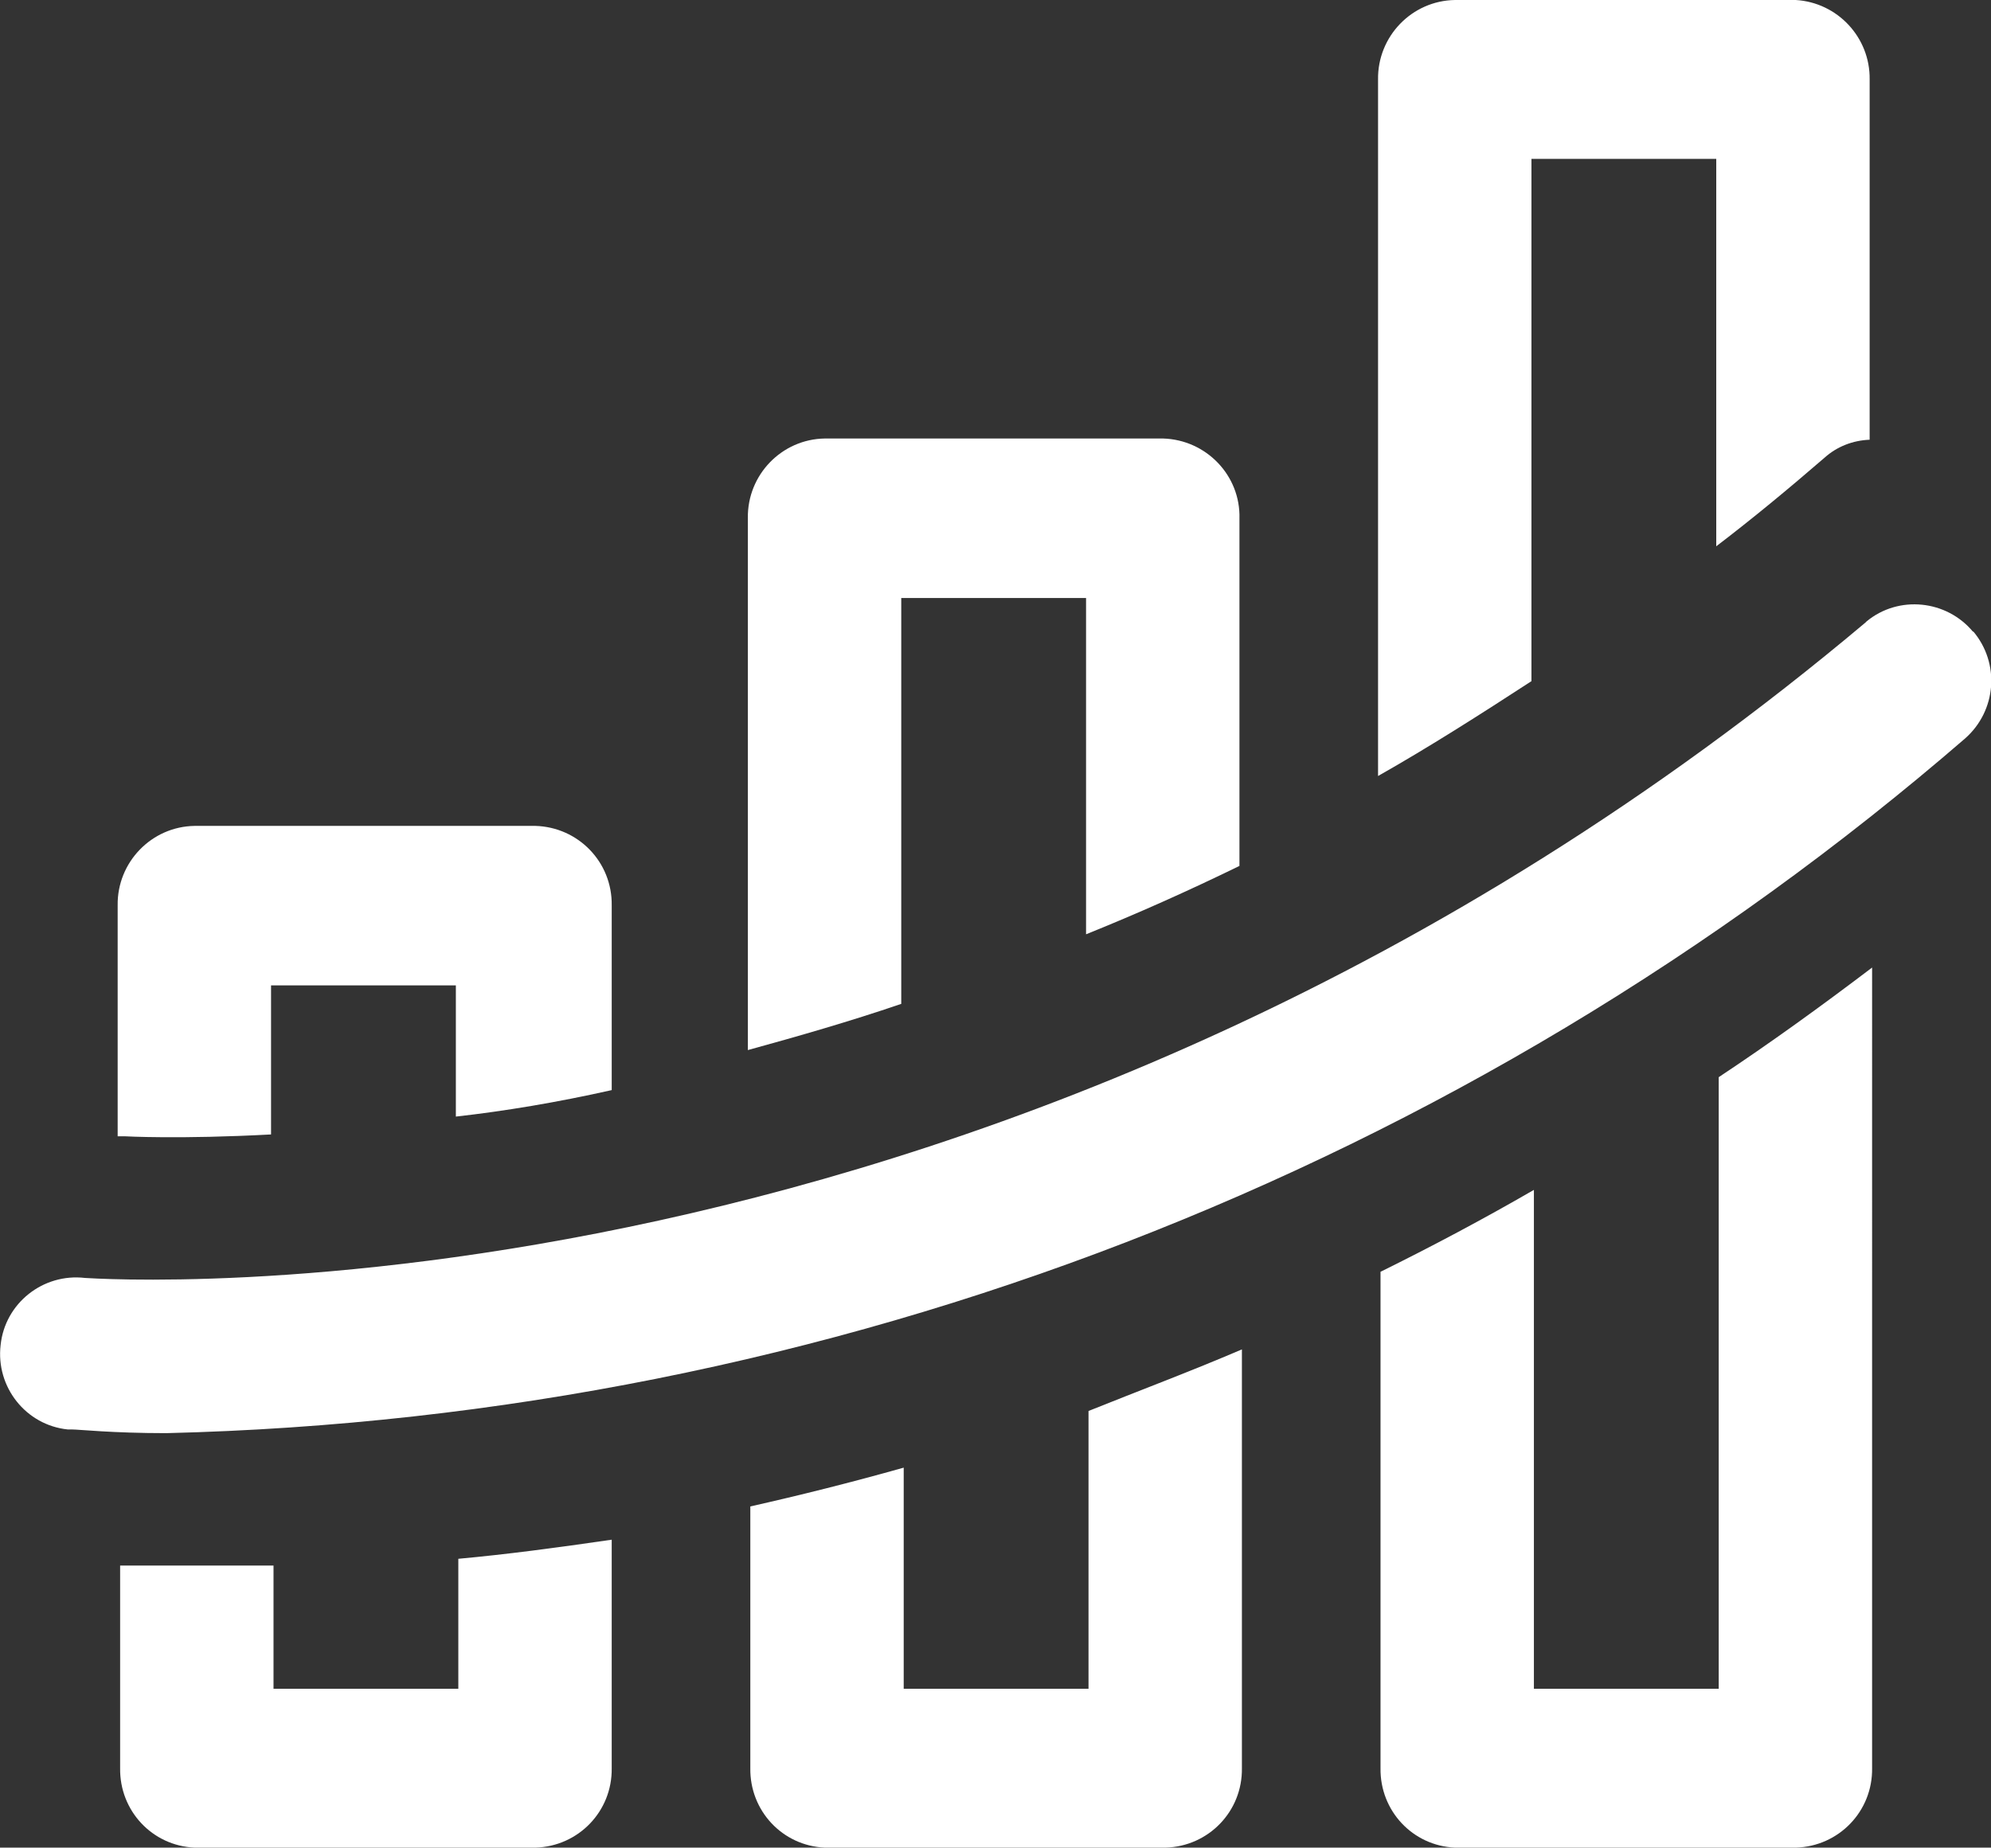
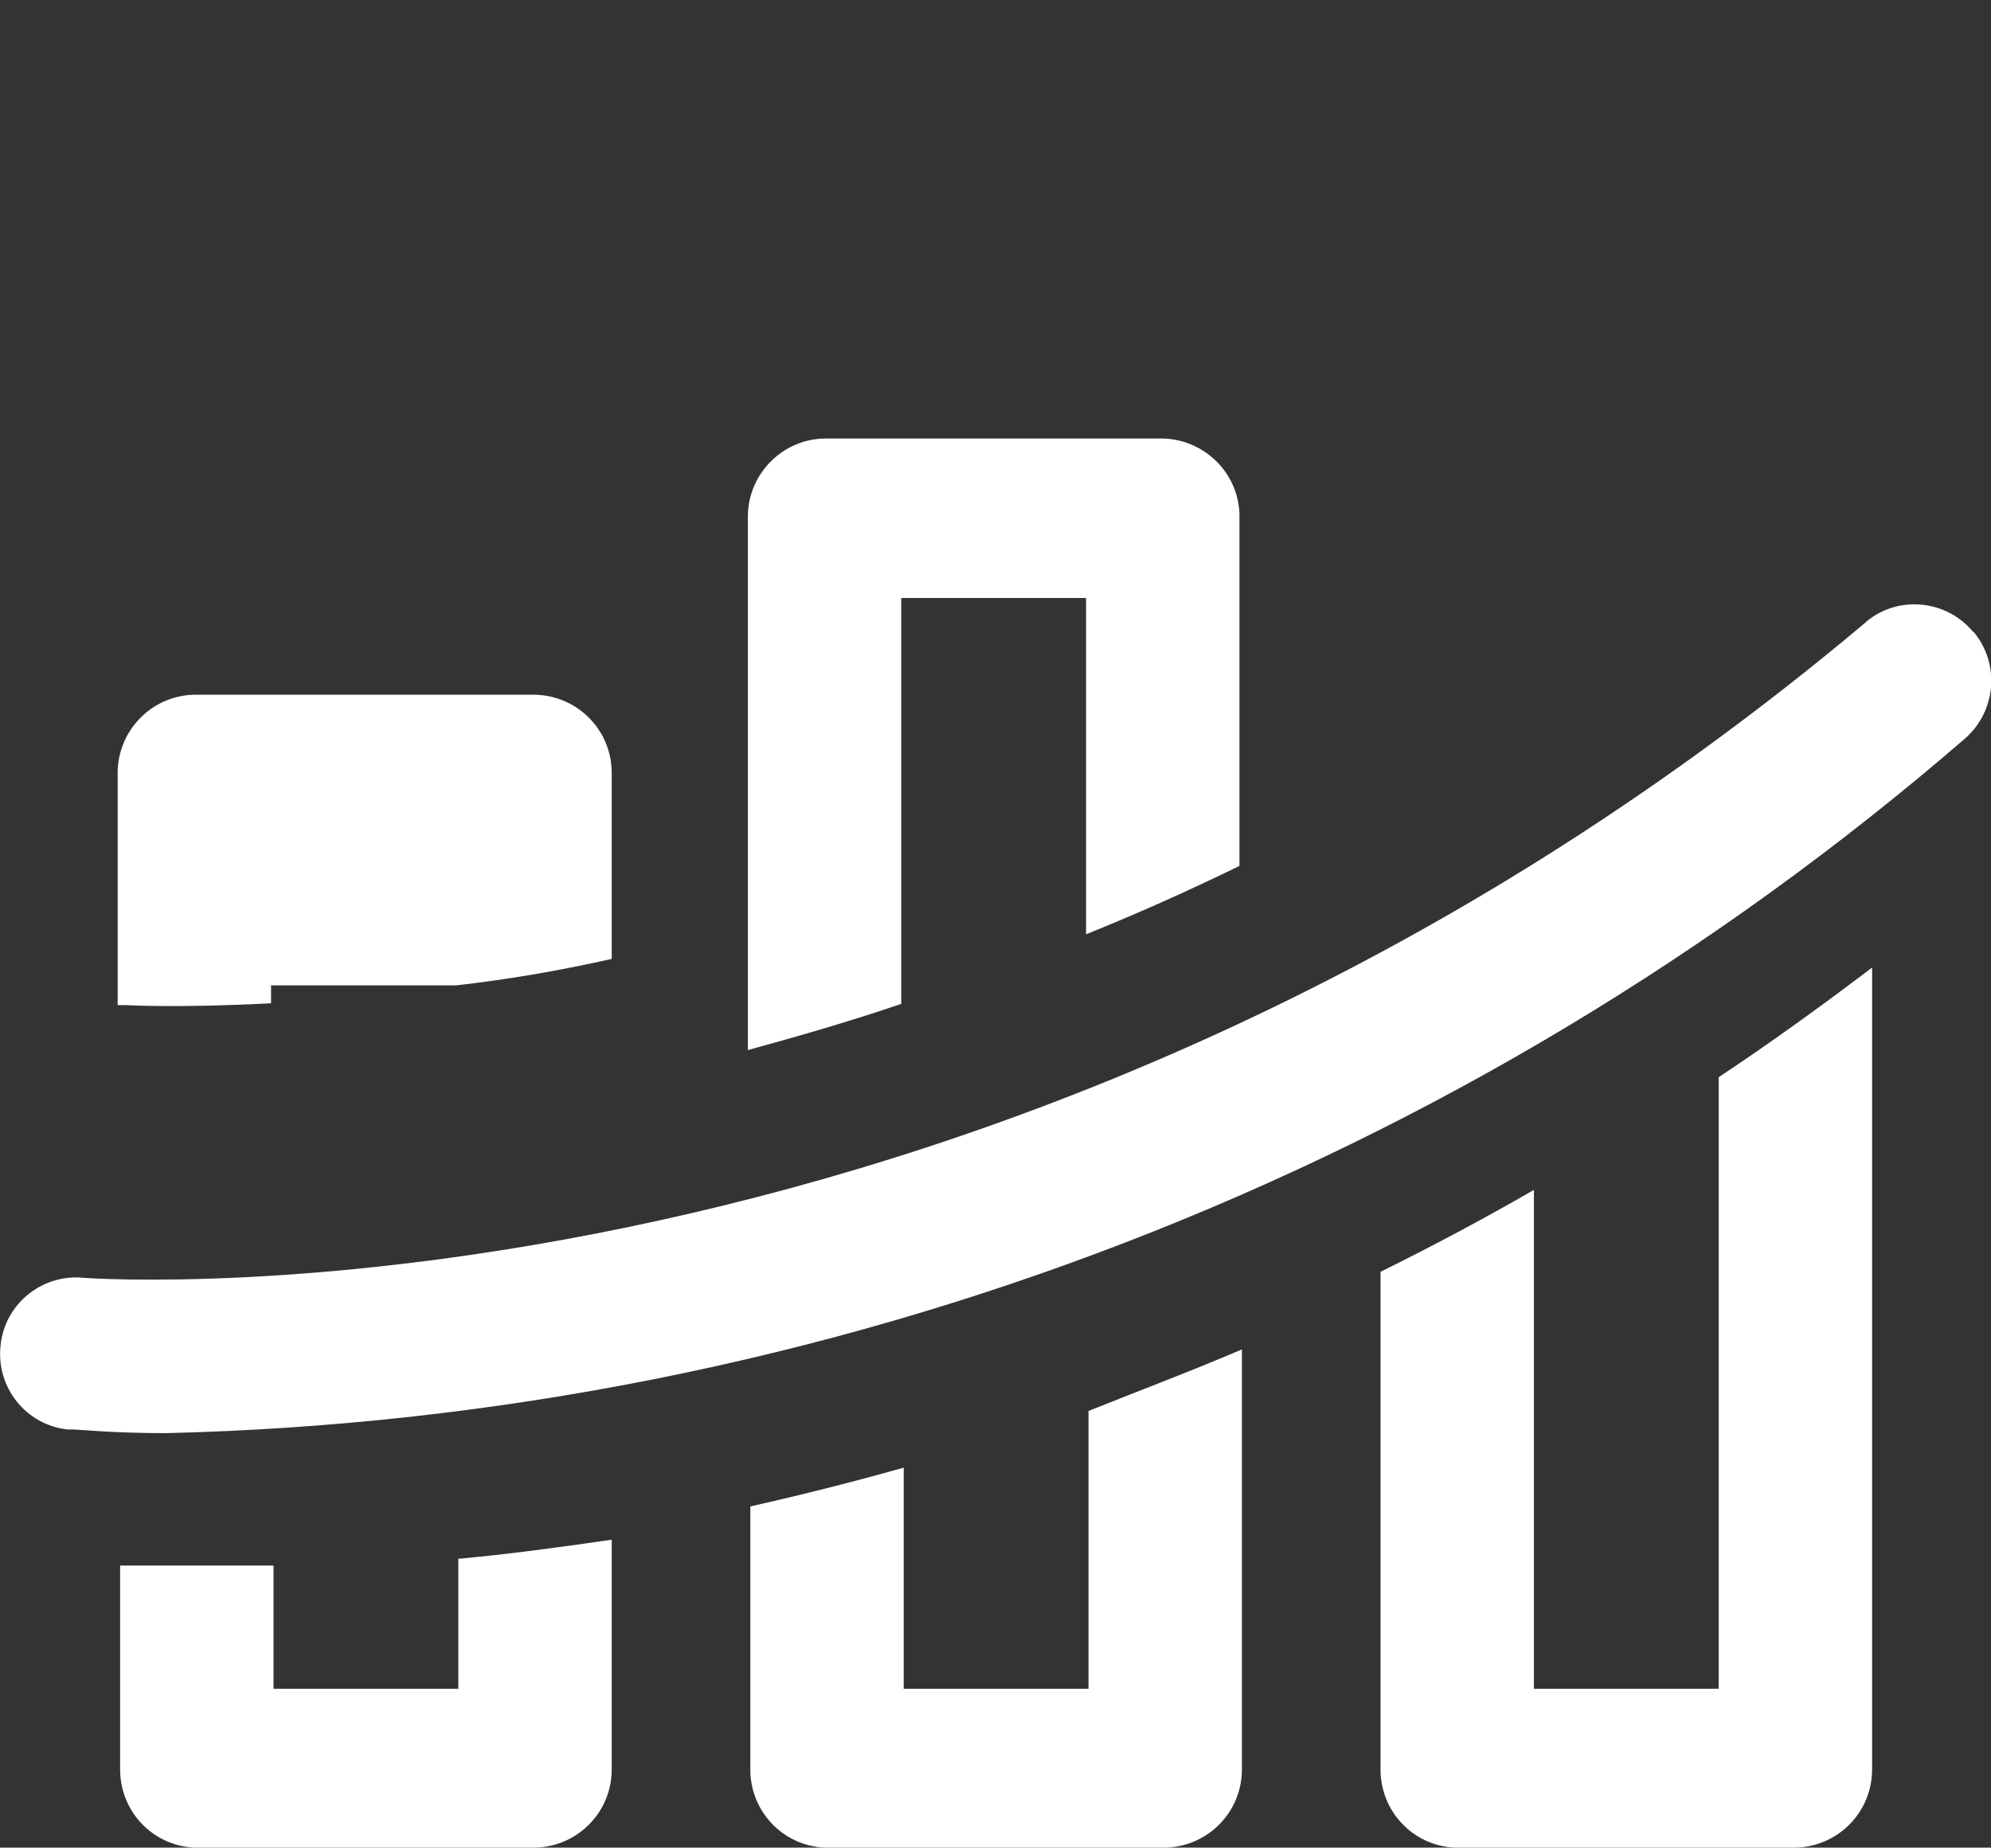
<svg xmlns="http://www.w3.org/2000/svg" id="a" viewBox="0 0 32.32 30">
  <rect x="0" y="0" width="32.32" height="30" fill="#333333" stroke="none" />
  <defs>
    <style>.e{fill:#fff;}</style>
  </defs>
  <g id="b">
    <g id="c">
      <g id="d">
        <path class="e" d="M32.03,10.26c-.43-.52-1.21-.6-1.73-.17l-.02,.02C16.38,21.8,1.59,20.76,1.38,20.75c-.68-.08-1.3,.41-1.37,1.09-.08,.68,.41,1.3,1.09,1.37,.02,0,.05,0,.07,0,.11,0,.65,.06,1.53,.06,10.75-.26,21.07-4.25,29.2-11.28,.51-.45,.57-1.22,.13-1.74Z" />
        <path class="e" d="M7.44,27.42h-3v-2H1.95v3.29c-.01,.69,.52,1.26,1.21,1.29h5.53c.7-.02,1.25-.59,1.24-1.29v-3.71c-.89,.13-1.72,.24-2.49,.31v2.11Z" />
-         <path class="e" d="M4.4,18.42v-2.42h3v2.13c.8-.09,1.64-.23,2.53-.43v-3c.01-.7-.54-1.27-1.24-1.29H3.16c-.7,.01-1.26,.59-1.25,1.29h0v3.75h.12s.88,.05,2.37-.03Z" />
+         <path class="e" d="M4.4,18.42v-2.42h3c.8-.09,1.64-.23,2.53-.43v-3c.01-.7-.54-1.27-1.24-1.29H3.16c-.7,.01-1.26,.59-1.25,1.29h0v3.75h.12s.88,.05,2.37-.03Z" />
        <path class="e" d="M14.63,9.71h3v5.46c.82-.33,1.65-.7,2.49-1.11v-5.64c.02-.7-.54-1.28-1.24-1.3h-5.49c-.7,.01-1.26,.59-1.25,1.29h0v8.64c.8-.22,1.64-.46,2.49-.75v-6.59Z" />
        <path class="e" d="M17.67,27.42h-3v-3.59c-.85,.24-1.69,.45-2.49,.63v4.25c-.01,.69,.52,1.26,1.21,1.29h5.53c.7-.02,1.25-.59,1.24-1.29v-6.8c-.84,.36-1.67,.67-2.49,1v4.51Z" />
-         <path class="e" d="M24.86,2.58h3v6.29c.59-.45,1.17-.93,1.76-1.44,.2-.18,.46-.28,.73-.29V1.29c.01-.68-.52-1.25-1.2-1.29h-5.53c-.7,.01-1.26,.59-1.25,1.29h0V12.6c.83-.47,1.66-1,2.49-1.54V2.58Z" />
        <path class="e" d="M27.9,27.42h-3v-8.1c-.83,.48-1.66,.92-2.49,1.33v8.06c-.01,.69,.52,1.26,1.21,1.29h5.53c.7-.02,1.25-.59,1.24-1.29V15.71c-.83,.63-1.66,1.23-2.49,1.78v9.93Z" />
      </g>
    </g>
  </g>
</svg>